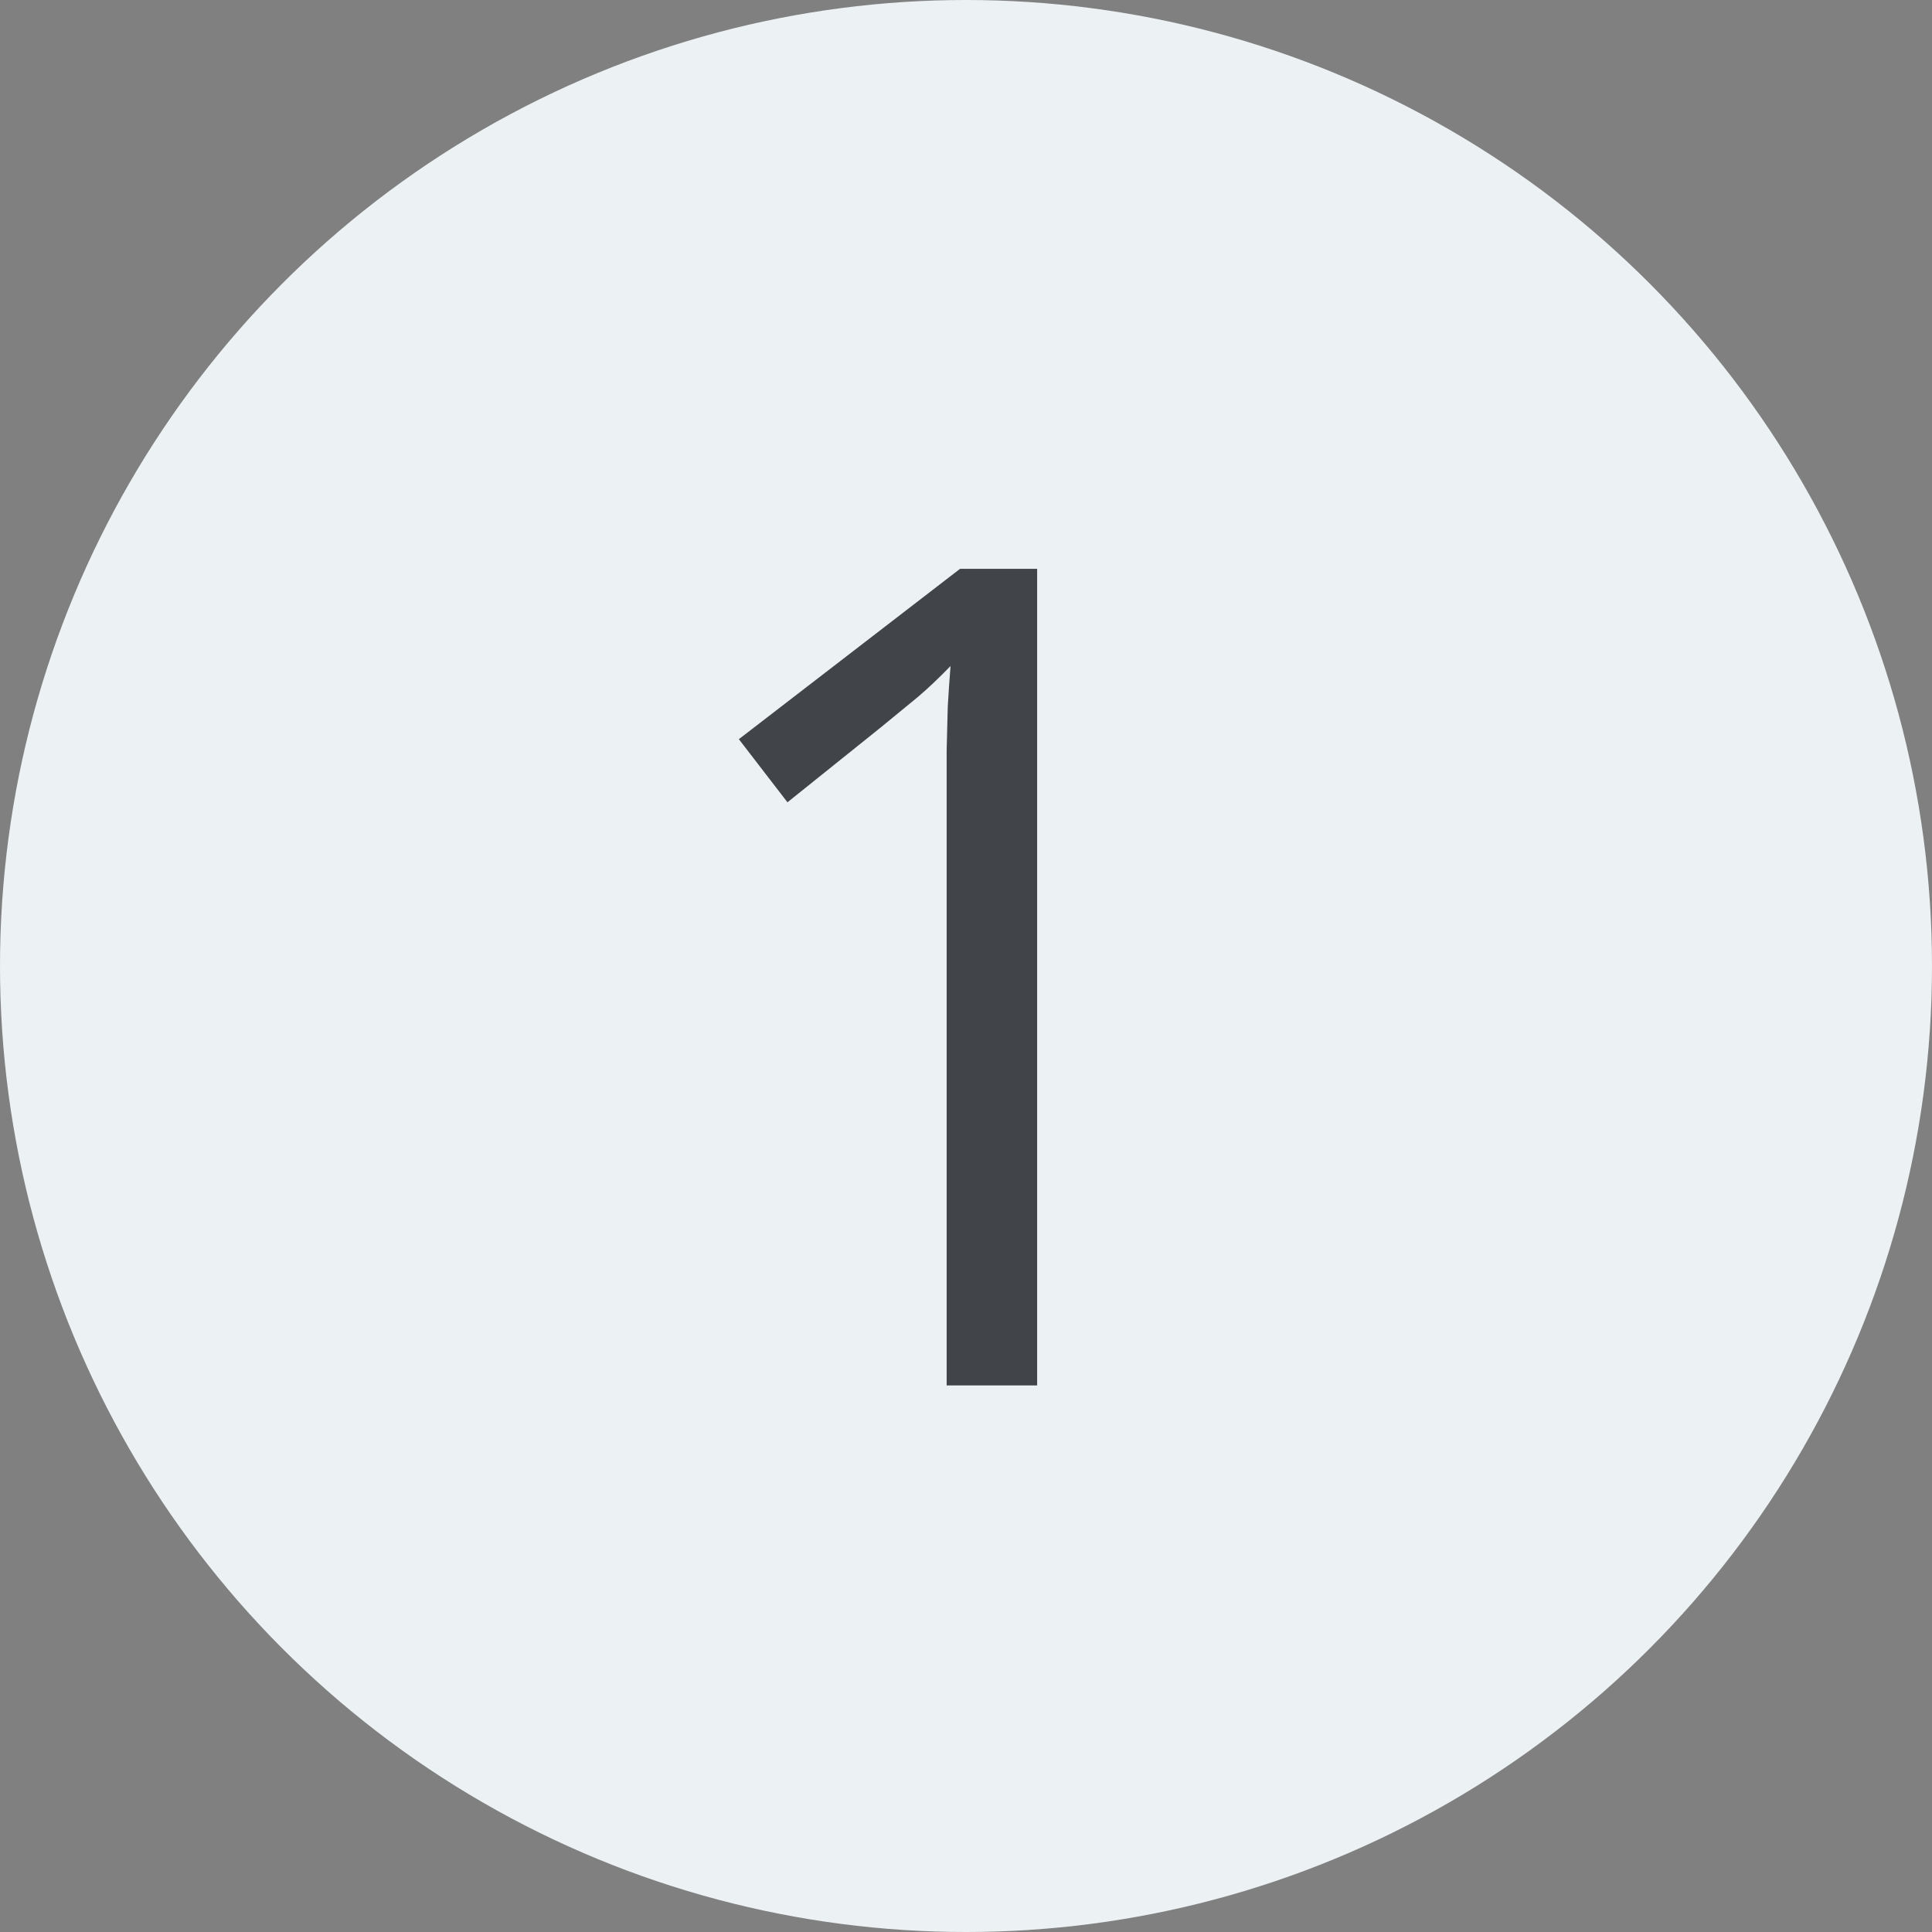
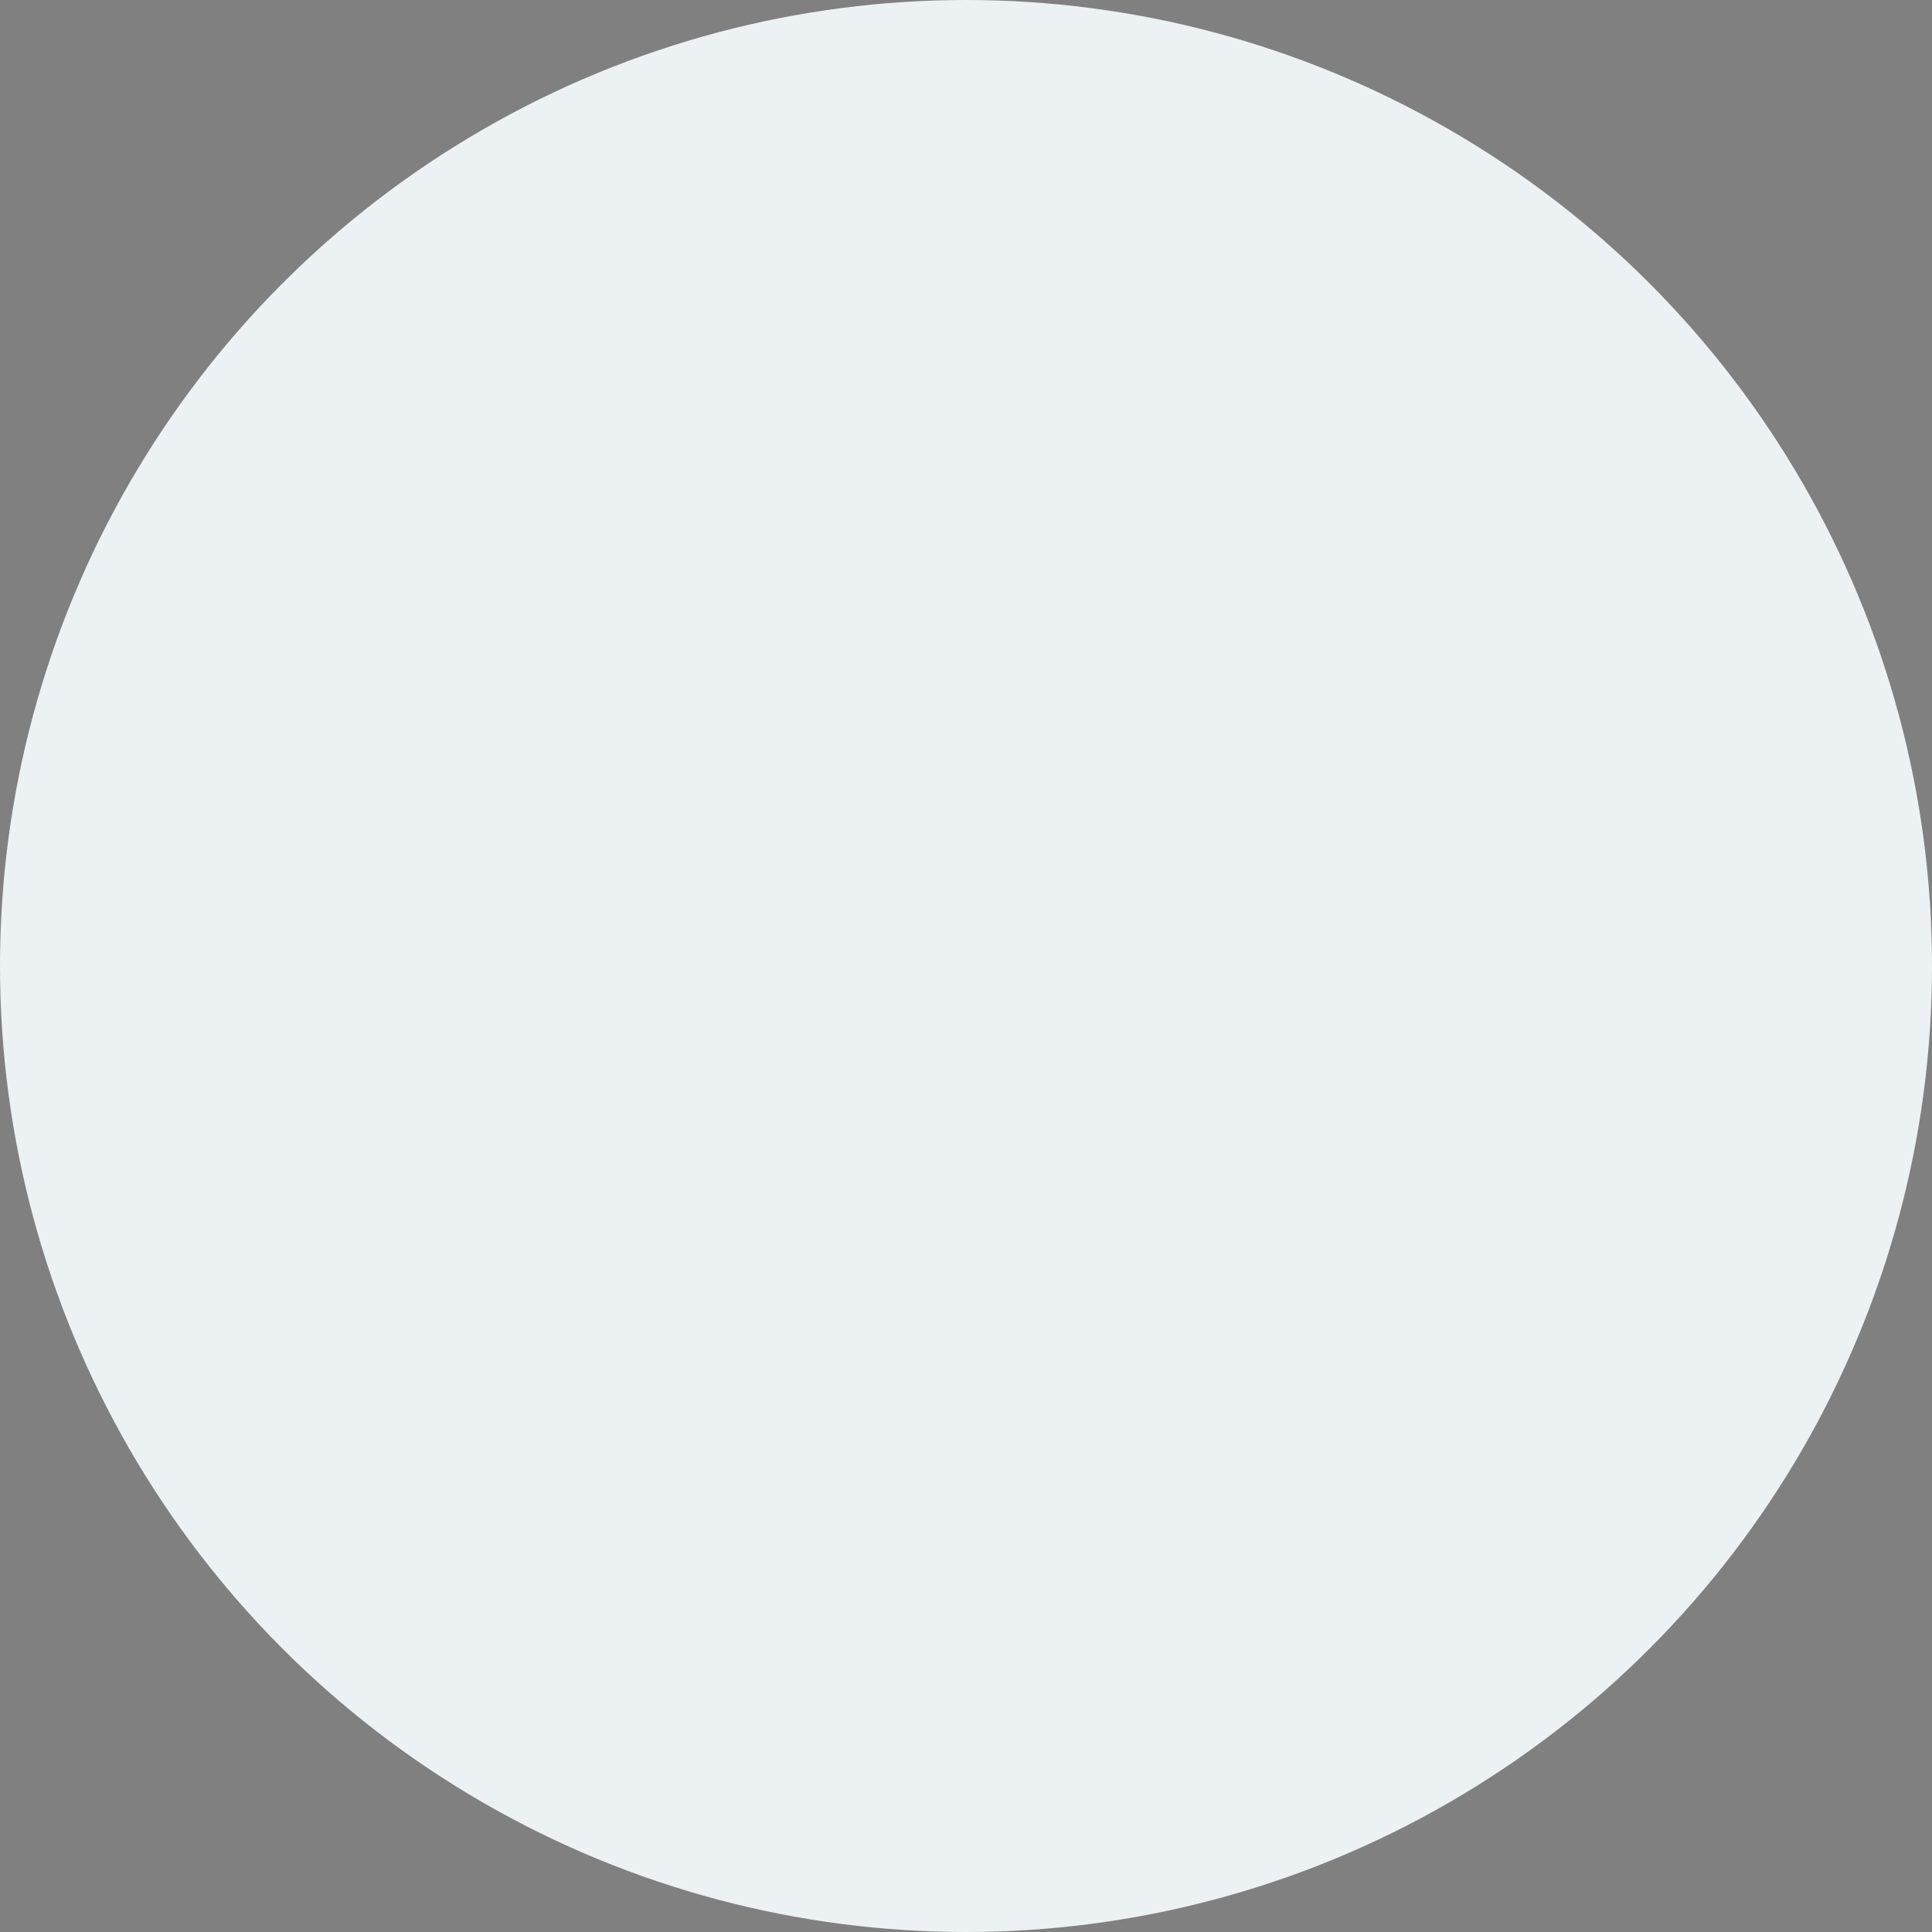
<svg xmlns="http://www.w3.org/2000/svg" width="152" height="152" viewBox="0 0 152 152" fill="none">
  <rect x="0" y="0" width="152" height="152" fill="#808080" stroke="none" />
  <circle cx="76" cy="76" r="76" fill="#ECF1F4" />
-   <path d="M81.597 109H74.478V63.473C74.478 61.744 74.478 60.265 74.478 59.034C74.507 57.774 74.536 56.632 74.565 55.606C74.624 54.552 74.697 53.482 74.785 52.398C73.877 53.336 73.027 54.142 72.236 54.815C71.445 55.46 70.464 56.266 69.292 57.232L61.953 63.121L58.13 58.155L75.532 44.752H81.597V109Z" fill="#414449" />
</svg>